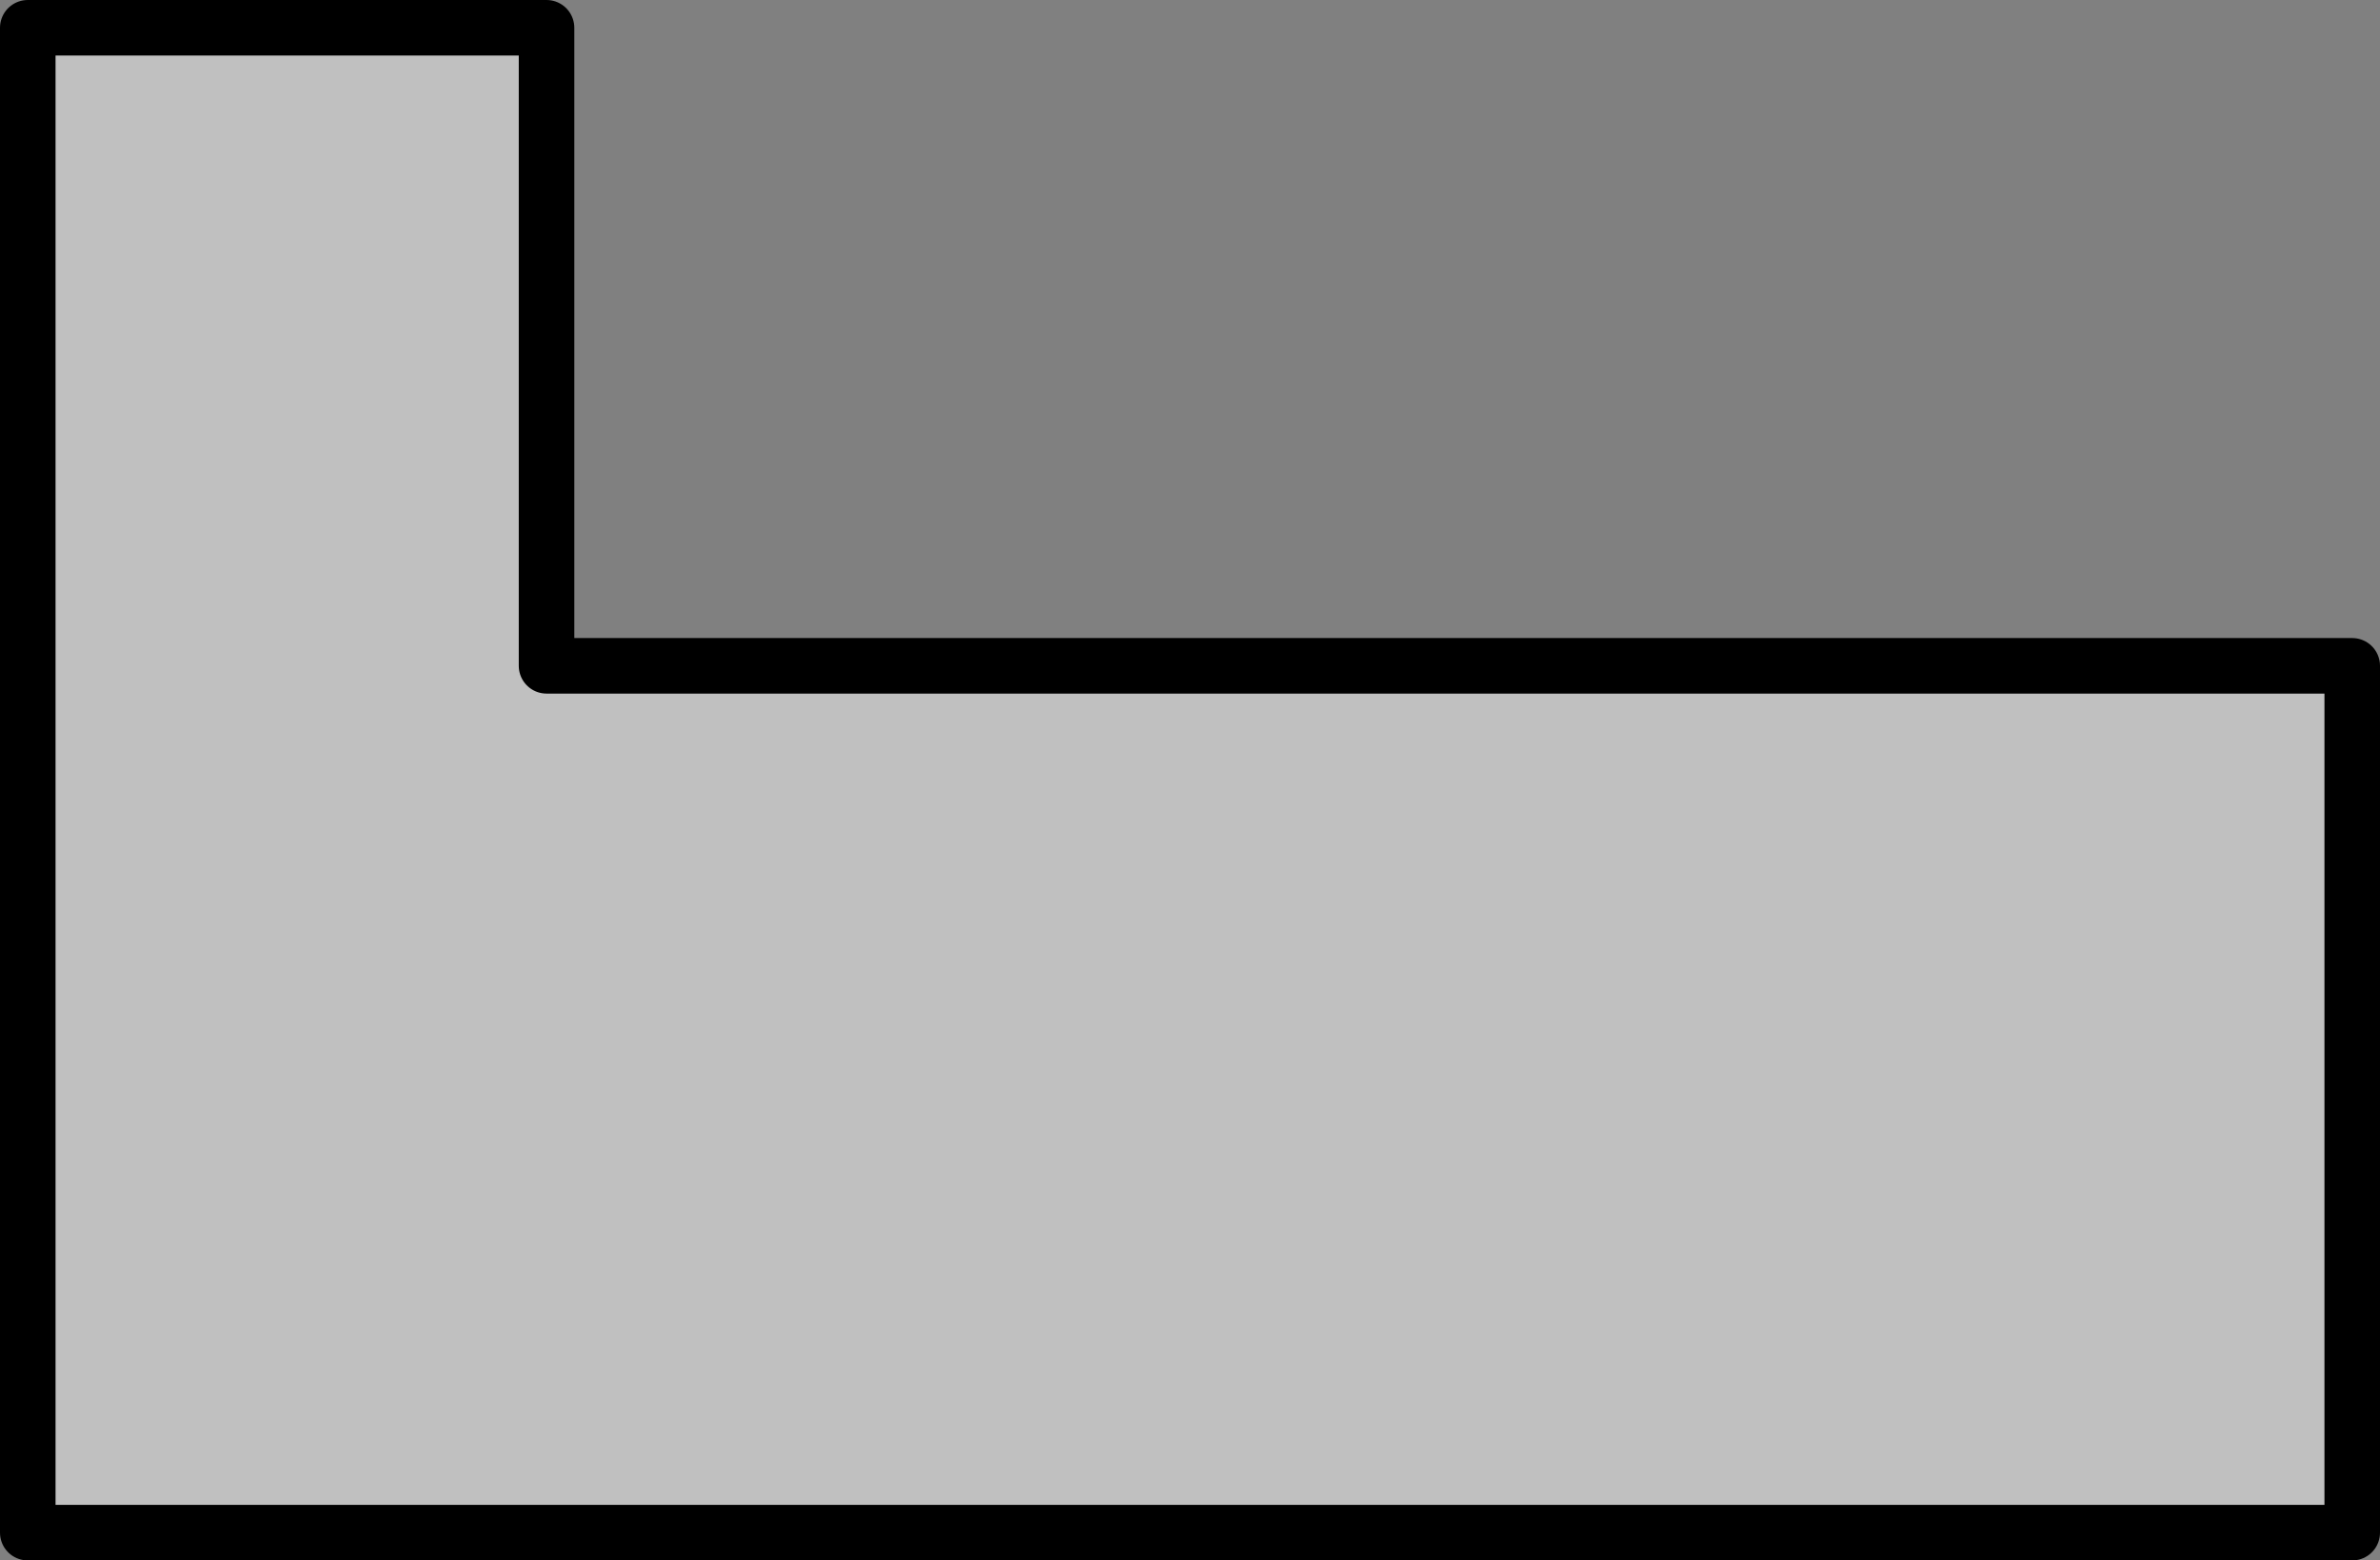
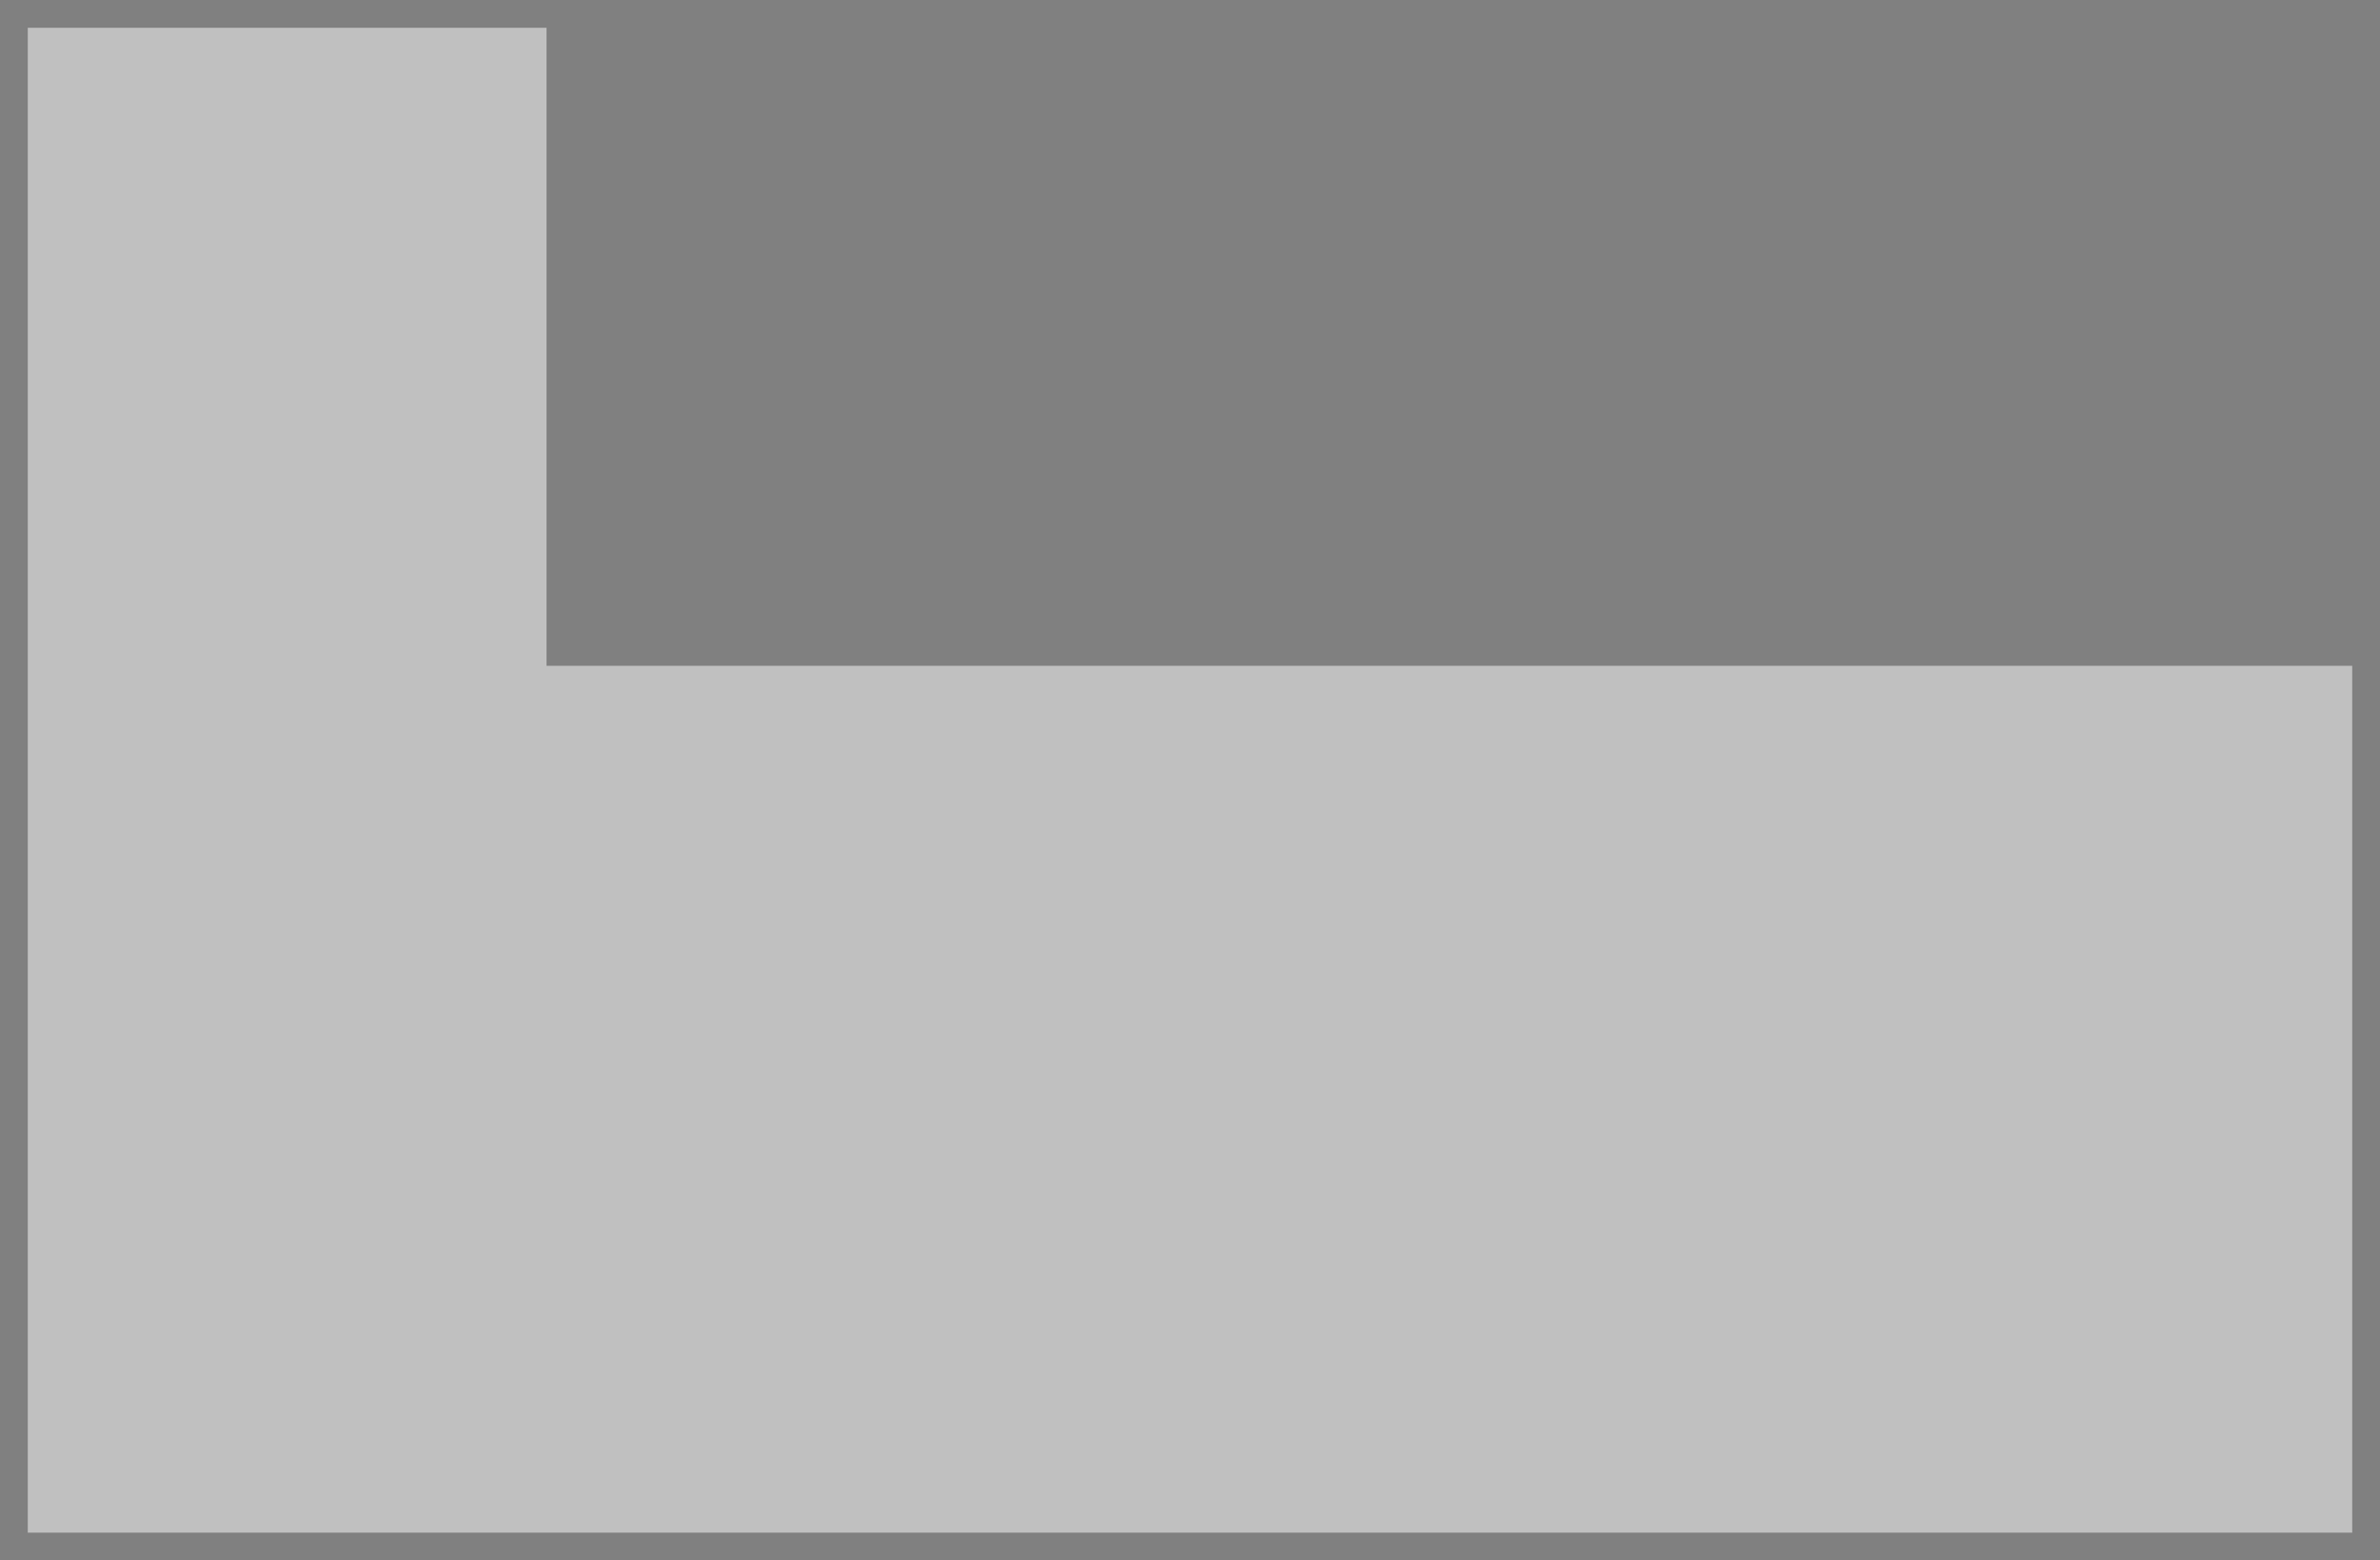
<svg xmlns="http://www.w3.org/2000/svg" height="140.5px" width="214.25px">
  <rect width="100%" height="100%" fill="#808080" stroke="none" />
  <g transform="matrix(1.0, 0.0, 0.0, 1.0, 119.65, 82.75)">
    <path d="M-70.45 -22.8 L92.1 -22.8 92.1 55.25 -117.15 55.25 -117.15 -80.25 -70.45 -80.25 -70.45 -22.8" fill="#ffffff" fill-opacity="0.502" fill-rule="evenodd" stroke="none" />
-     <path d="M-70.45 -22.8 L92.1 -22.8 92.1 55.25 -117.15 55.25 -117.15 -80.25 -70.45 -80.25 -70.45 -22.8 Z" fill="none" stroke="#000000" stroke-linecap="round" stroke-linejoin="round" stroke-width="5.0" />
  </g>
</svg>